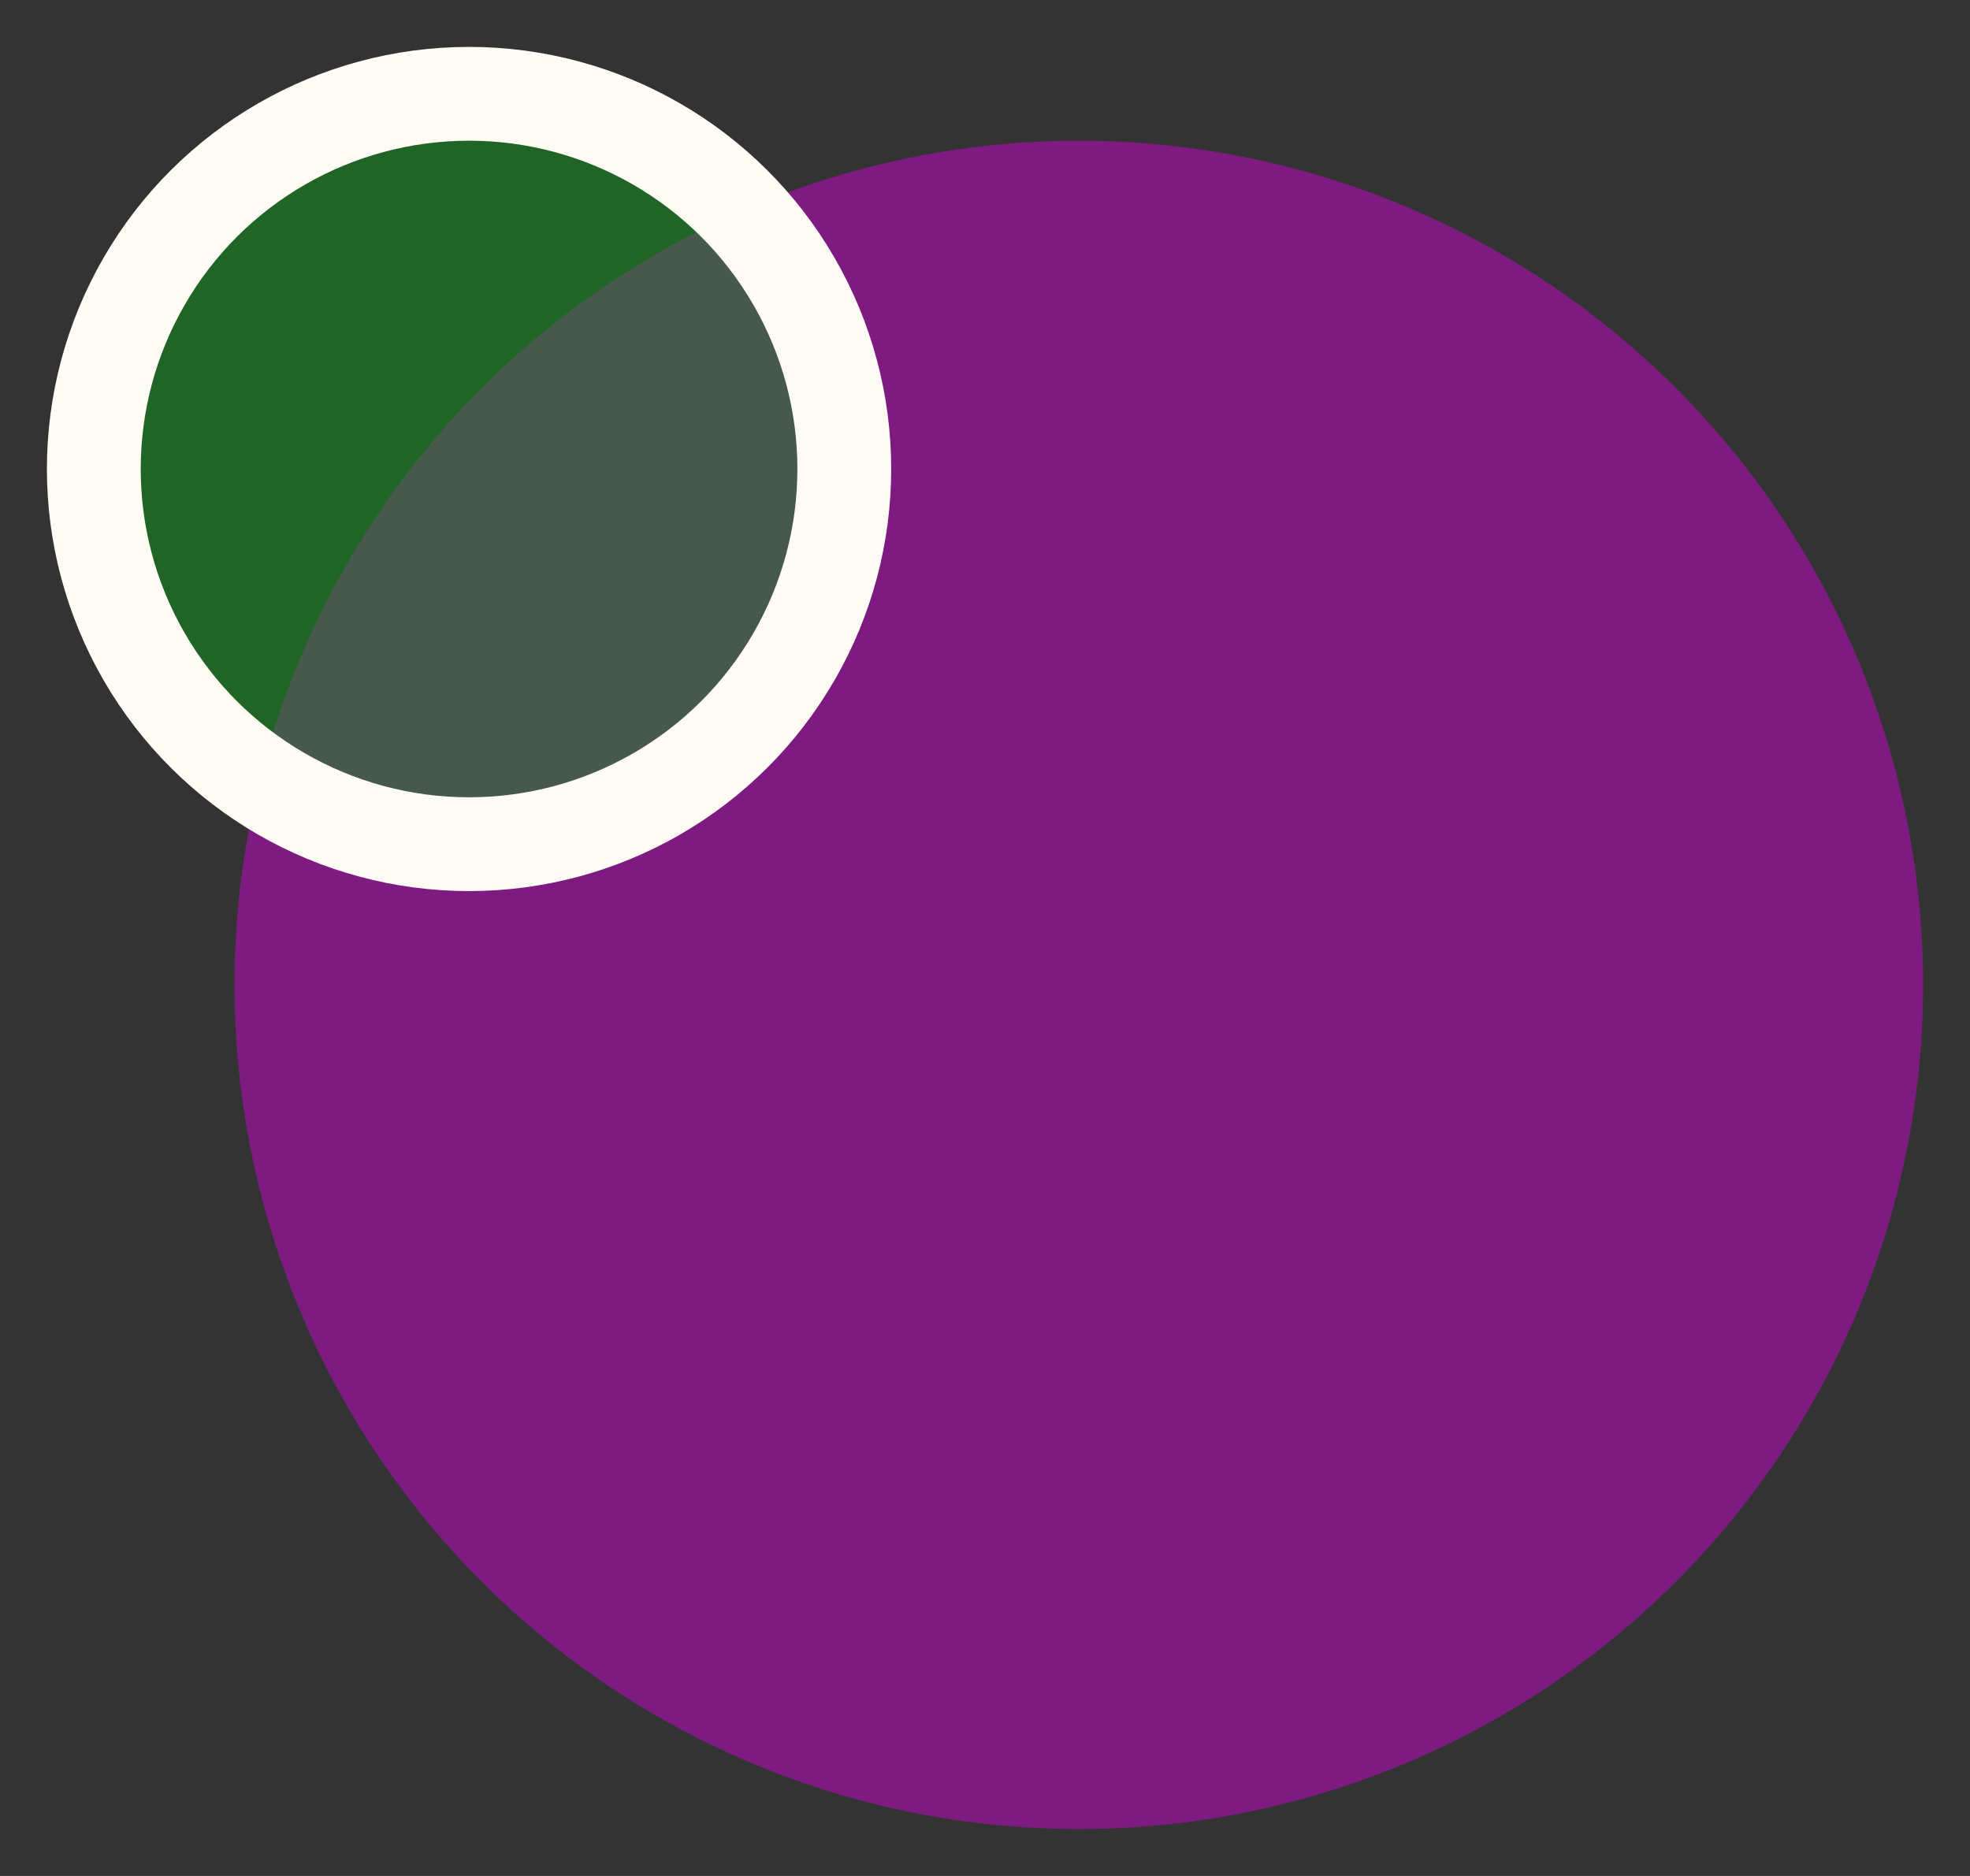
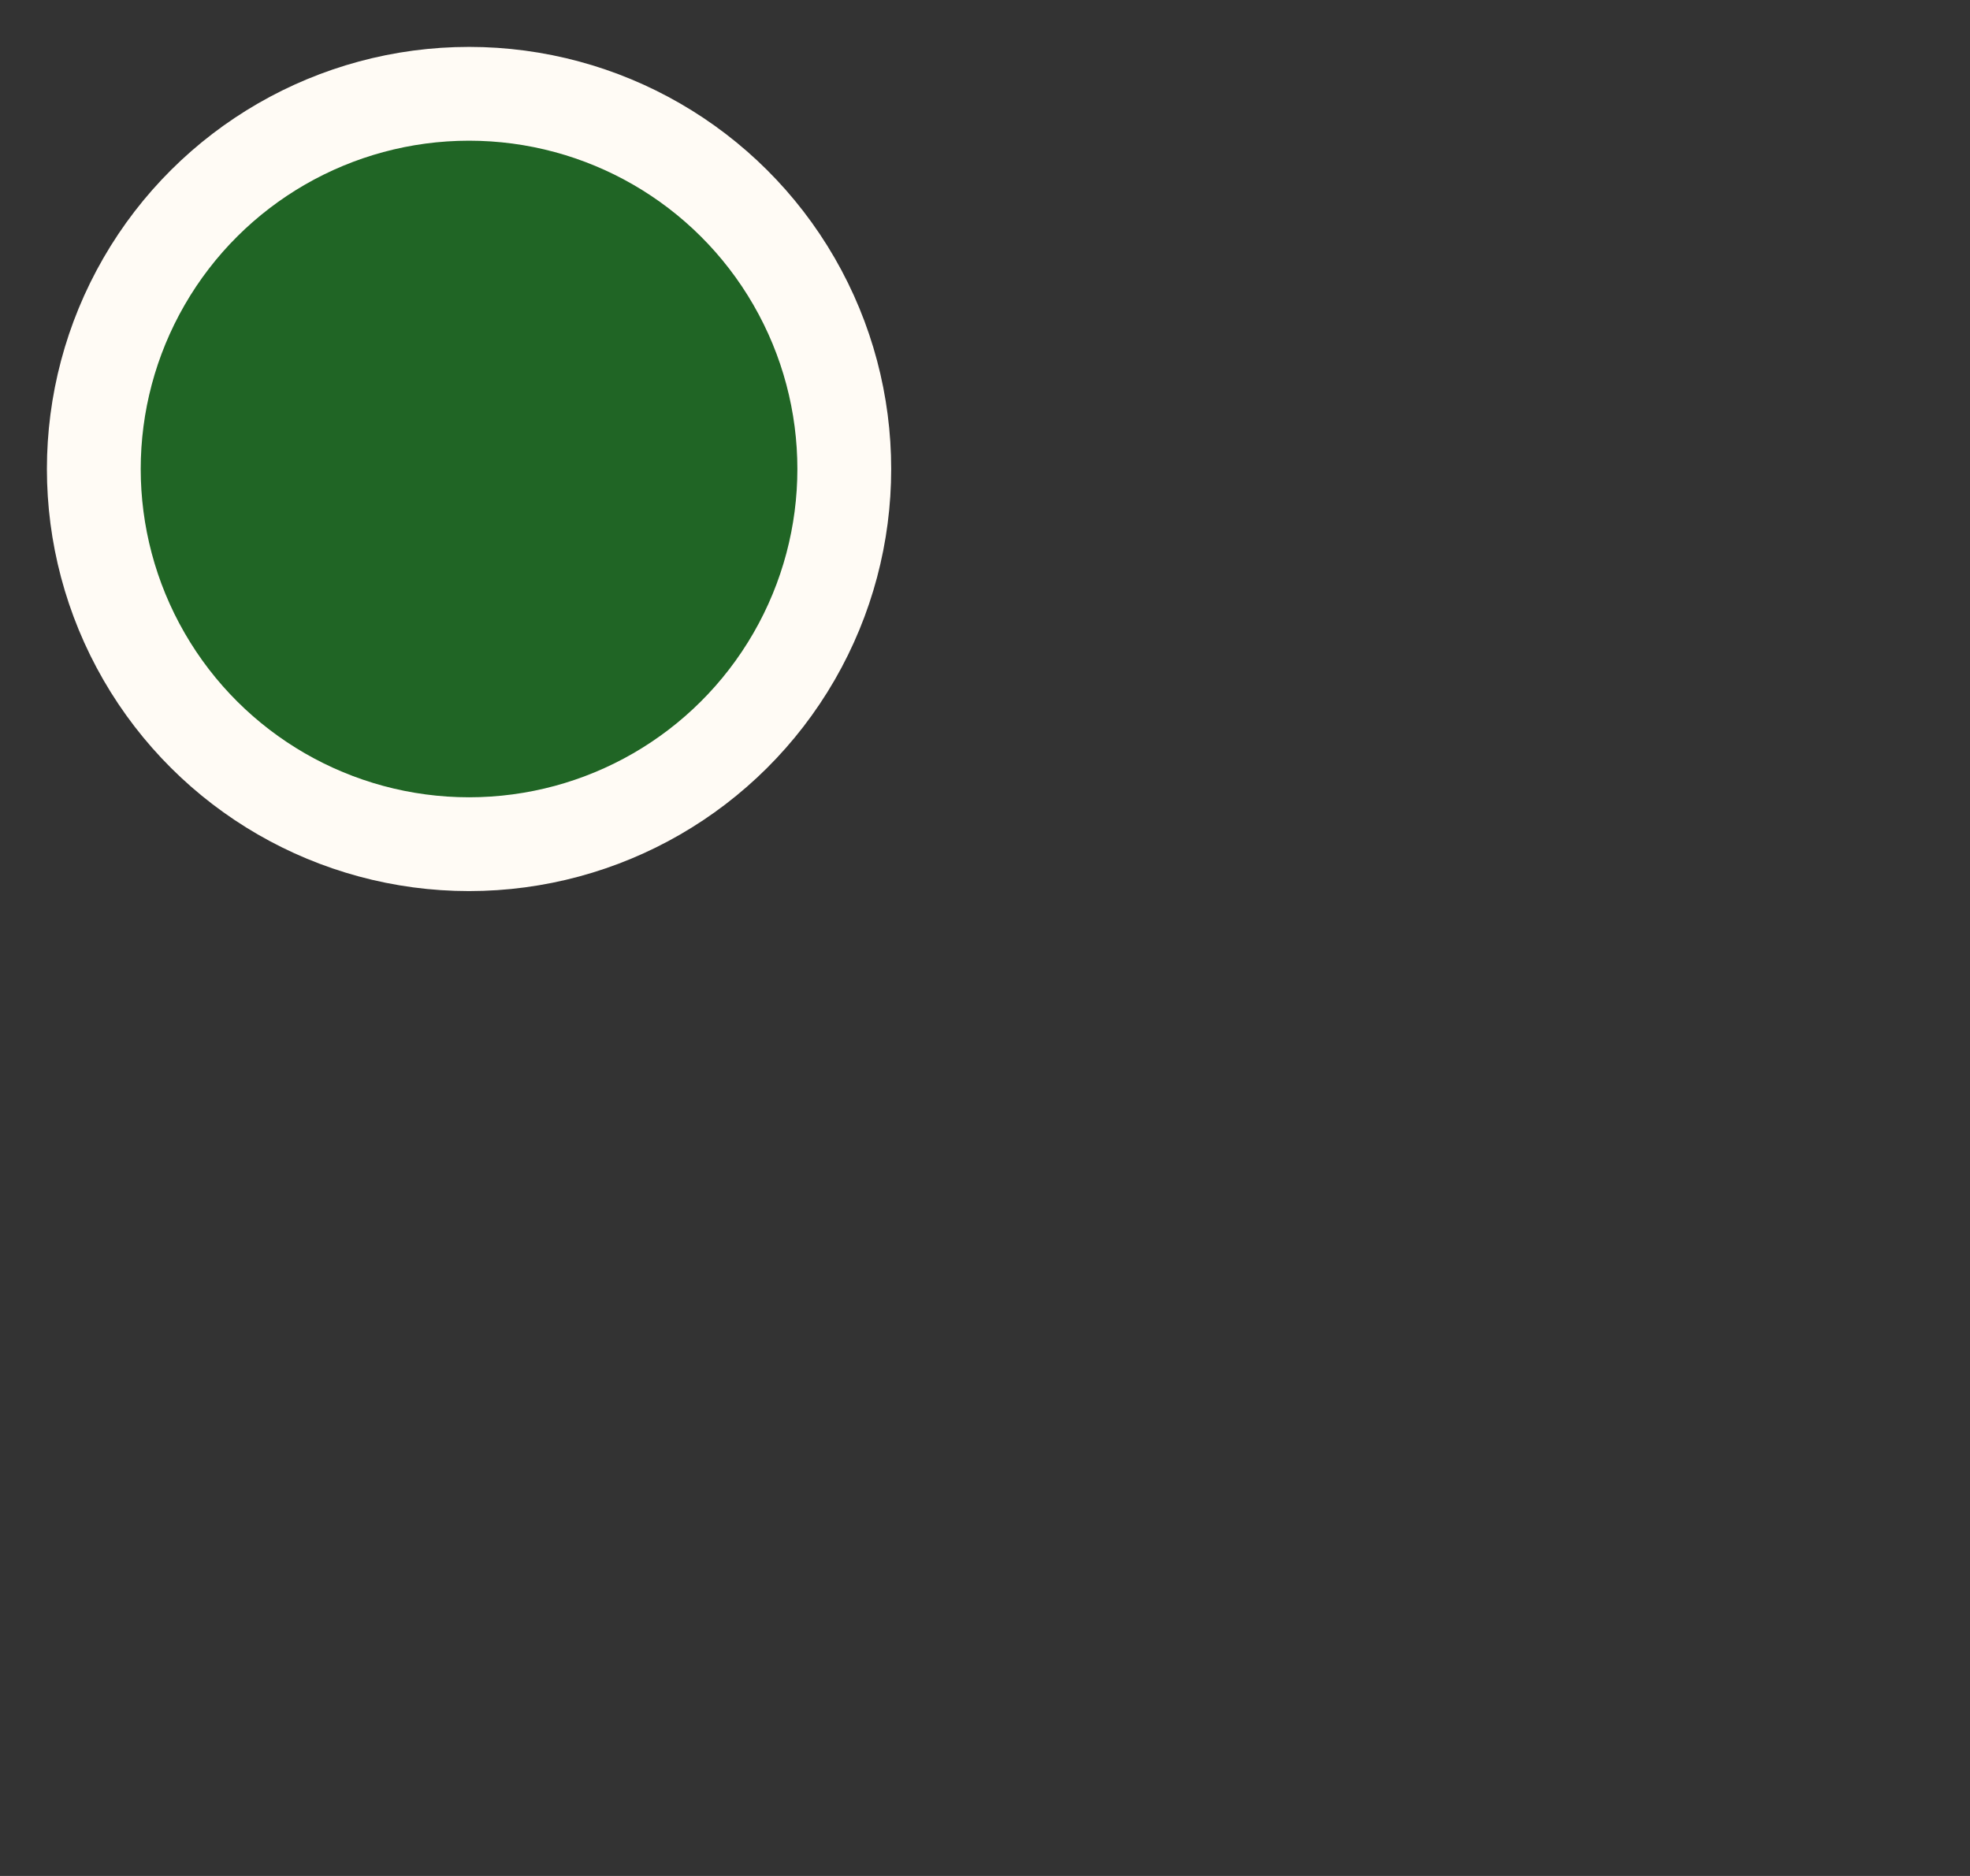
<svg xmlns="http://www.w3.org/2000/svg" width="21" height="20" viewBox="0 0 21 20" fill="none">
  <rect x="0" y="0" width="21" height="20" fill="#333333" stroke="none" />
-   <circle opacity="0.5" cx="11.5" cy="10.5" r="9" transform="rotate(-90 11.5 10.5)" fill="#CA05D1" />
  <circle cx="5" cy="5" r="4" transform="rotate(-90 5 5)" fill="#0F9918" fill-opacity="0.5" stroke="#FFFBF5" />
</svg>